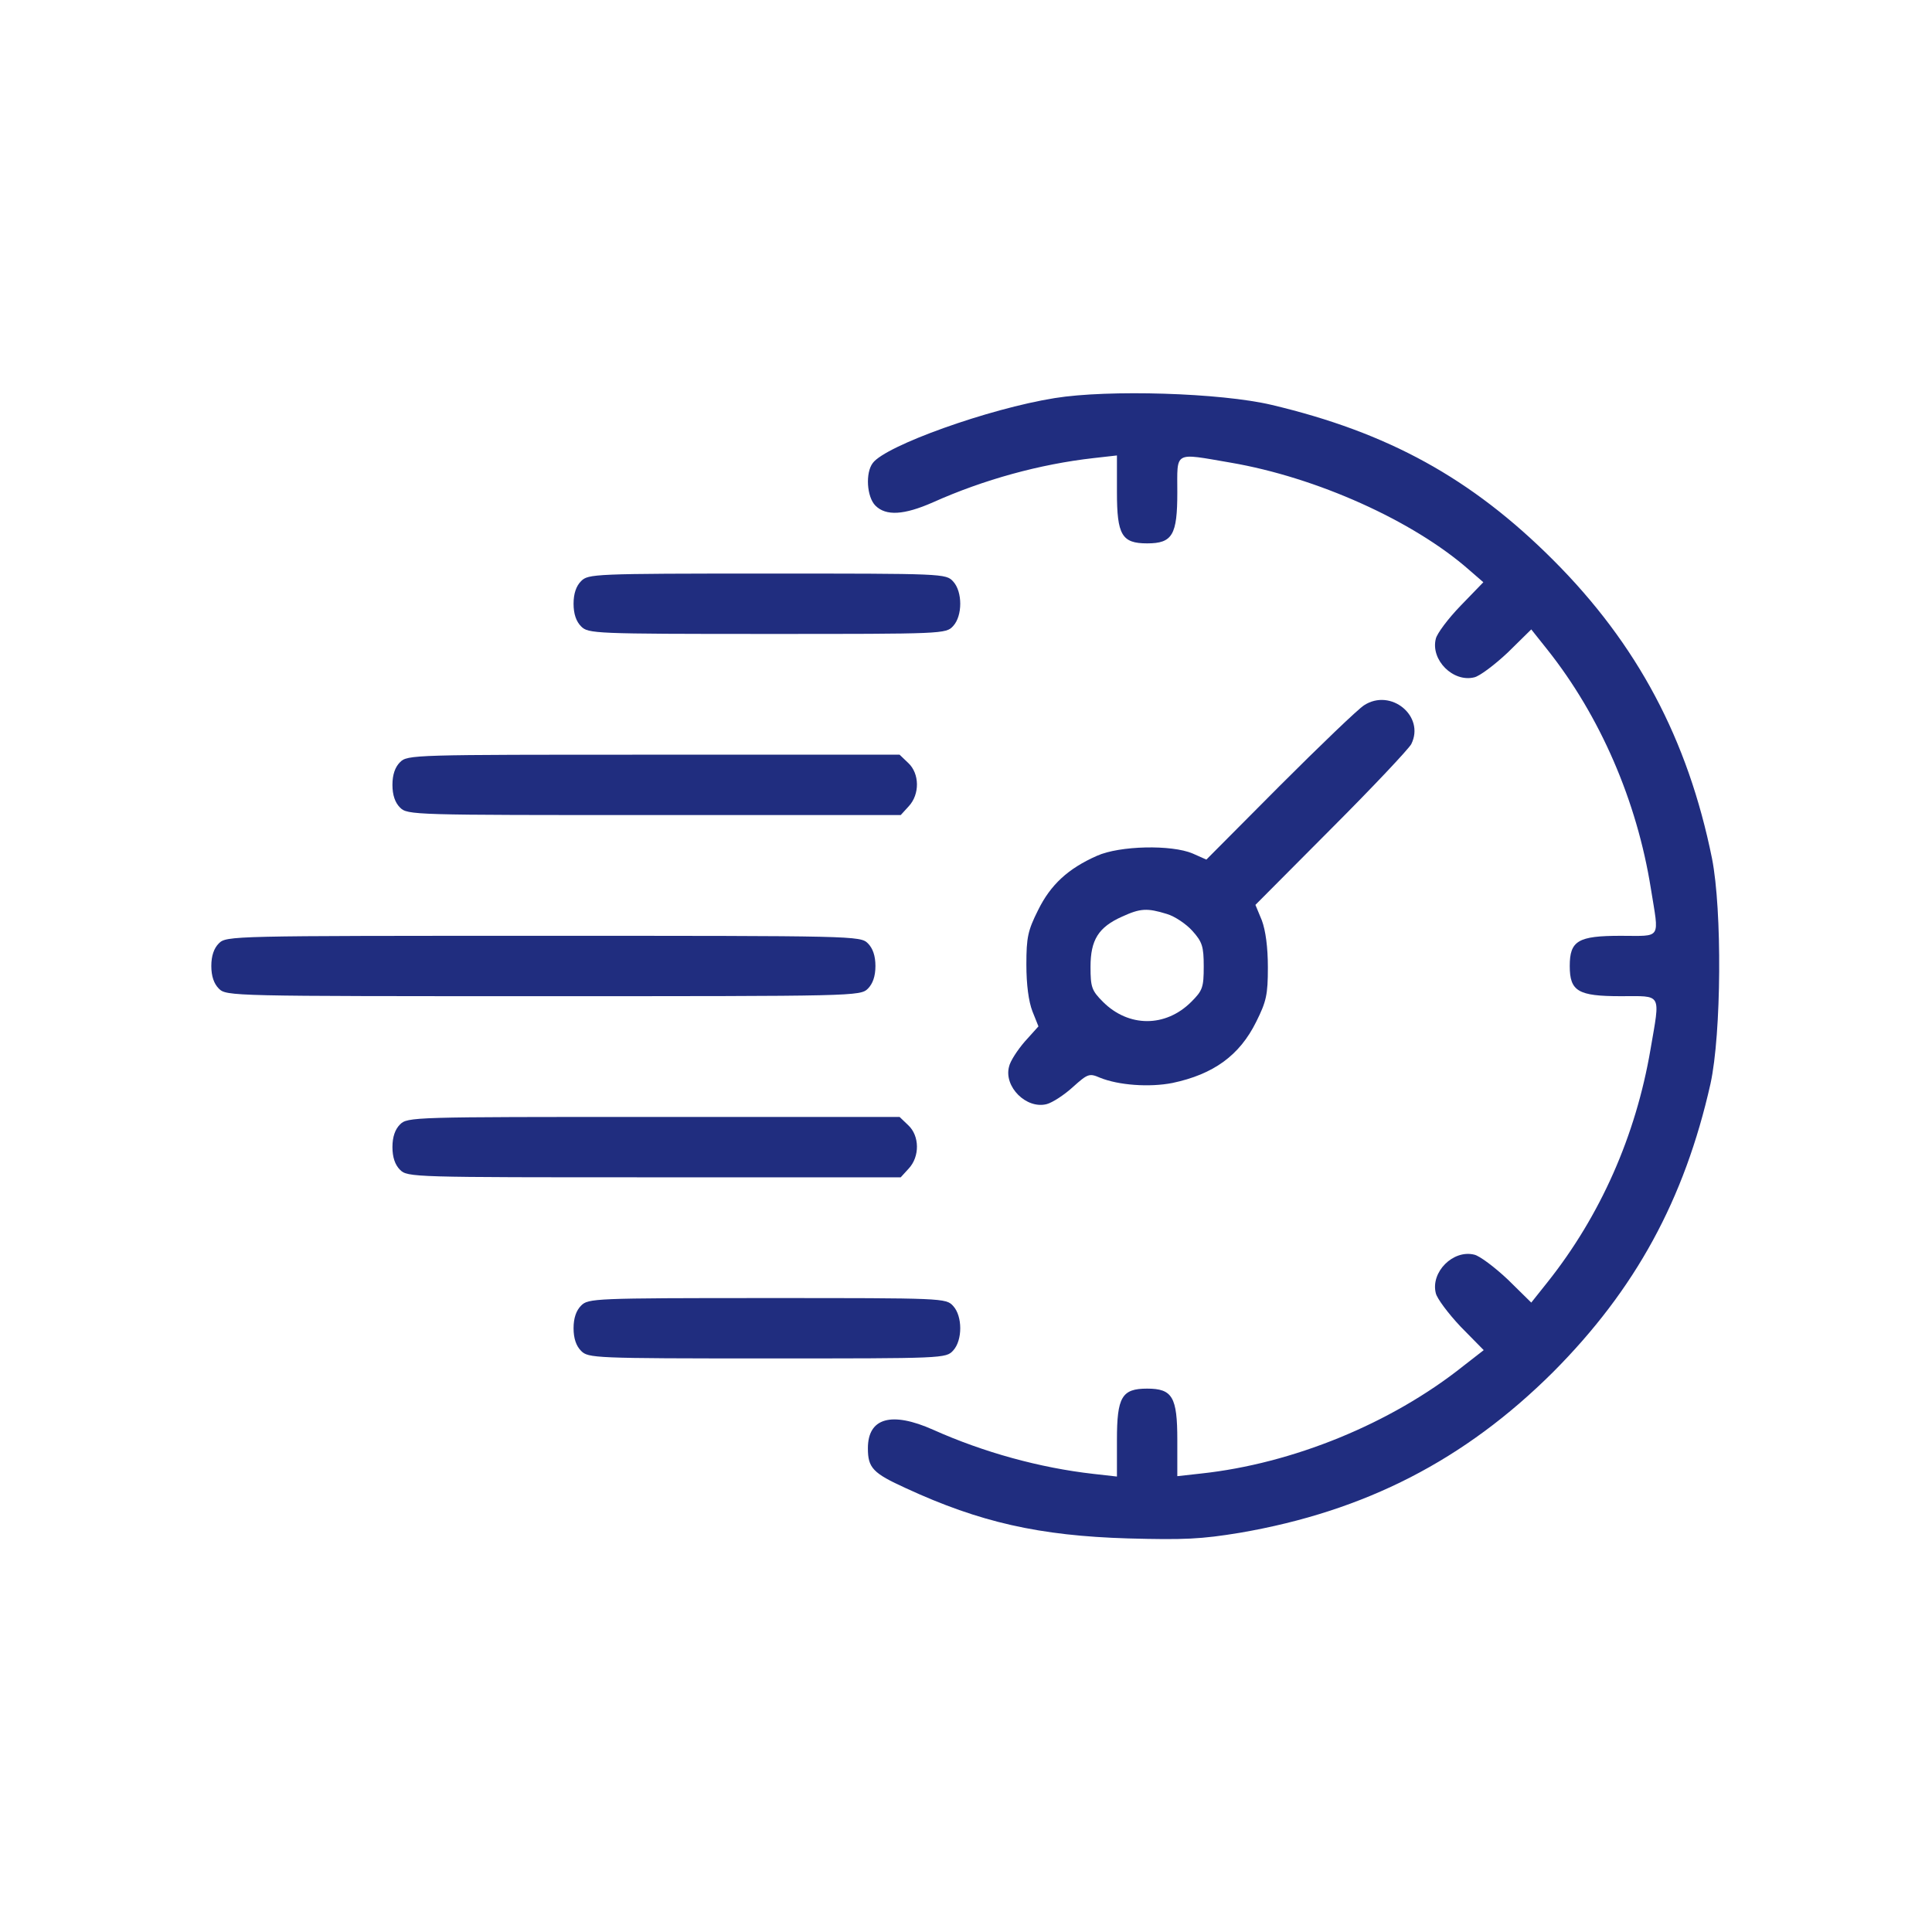
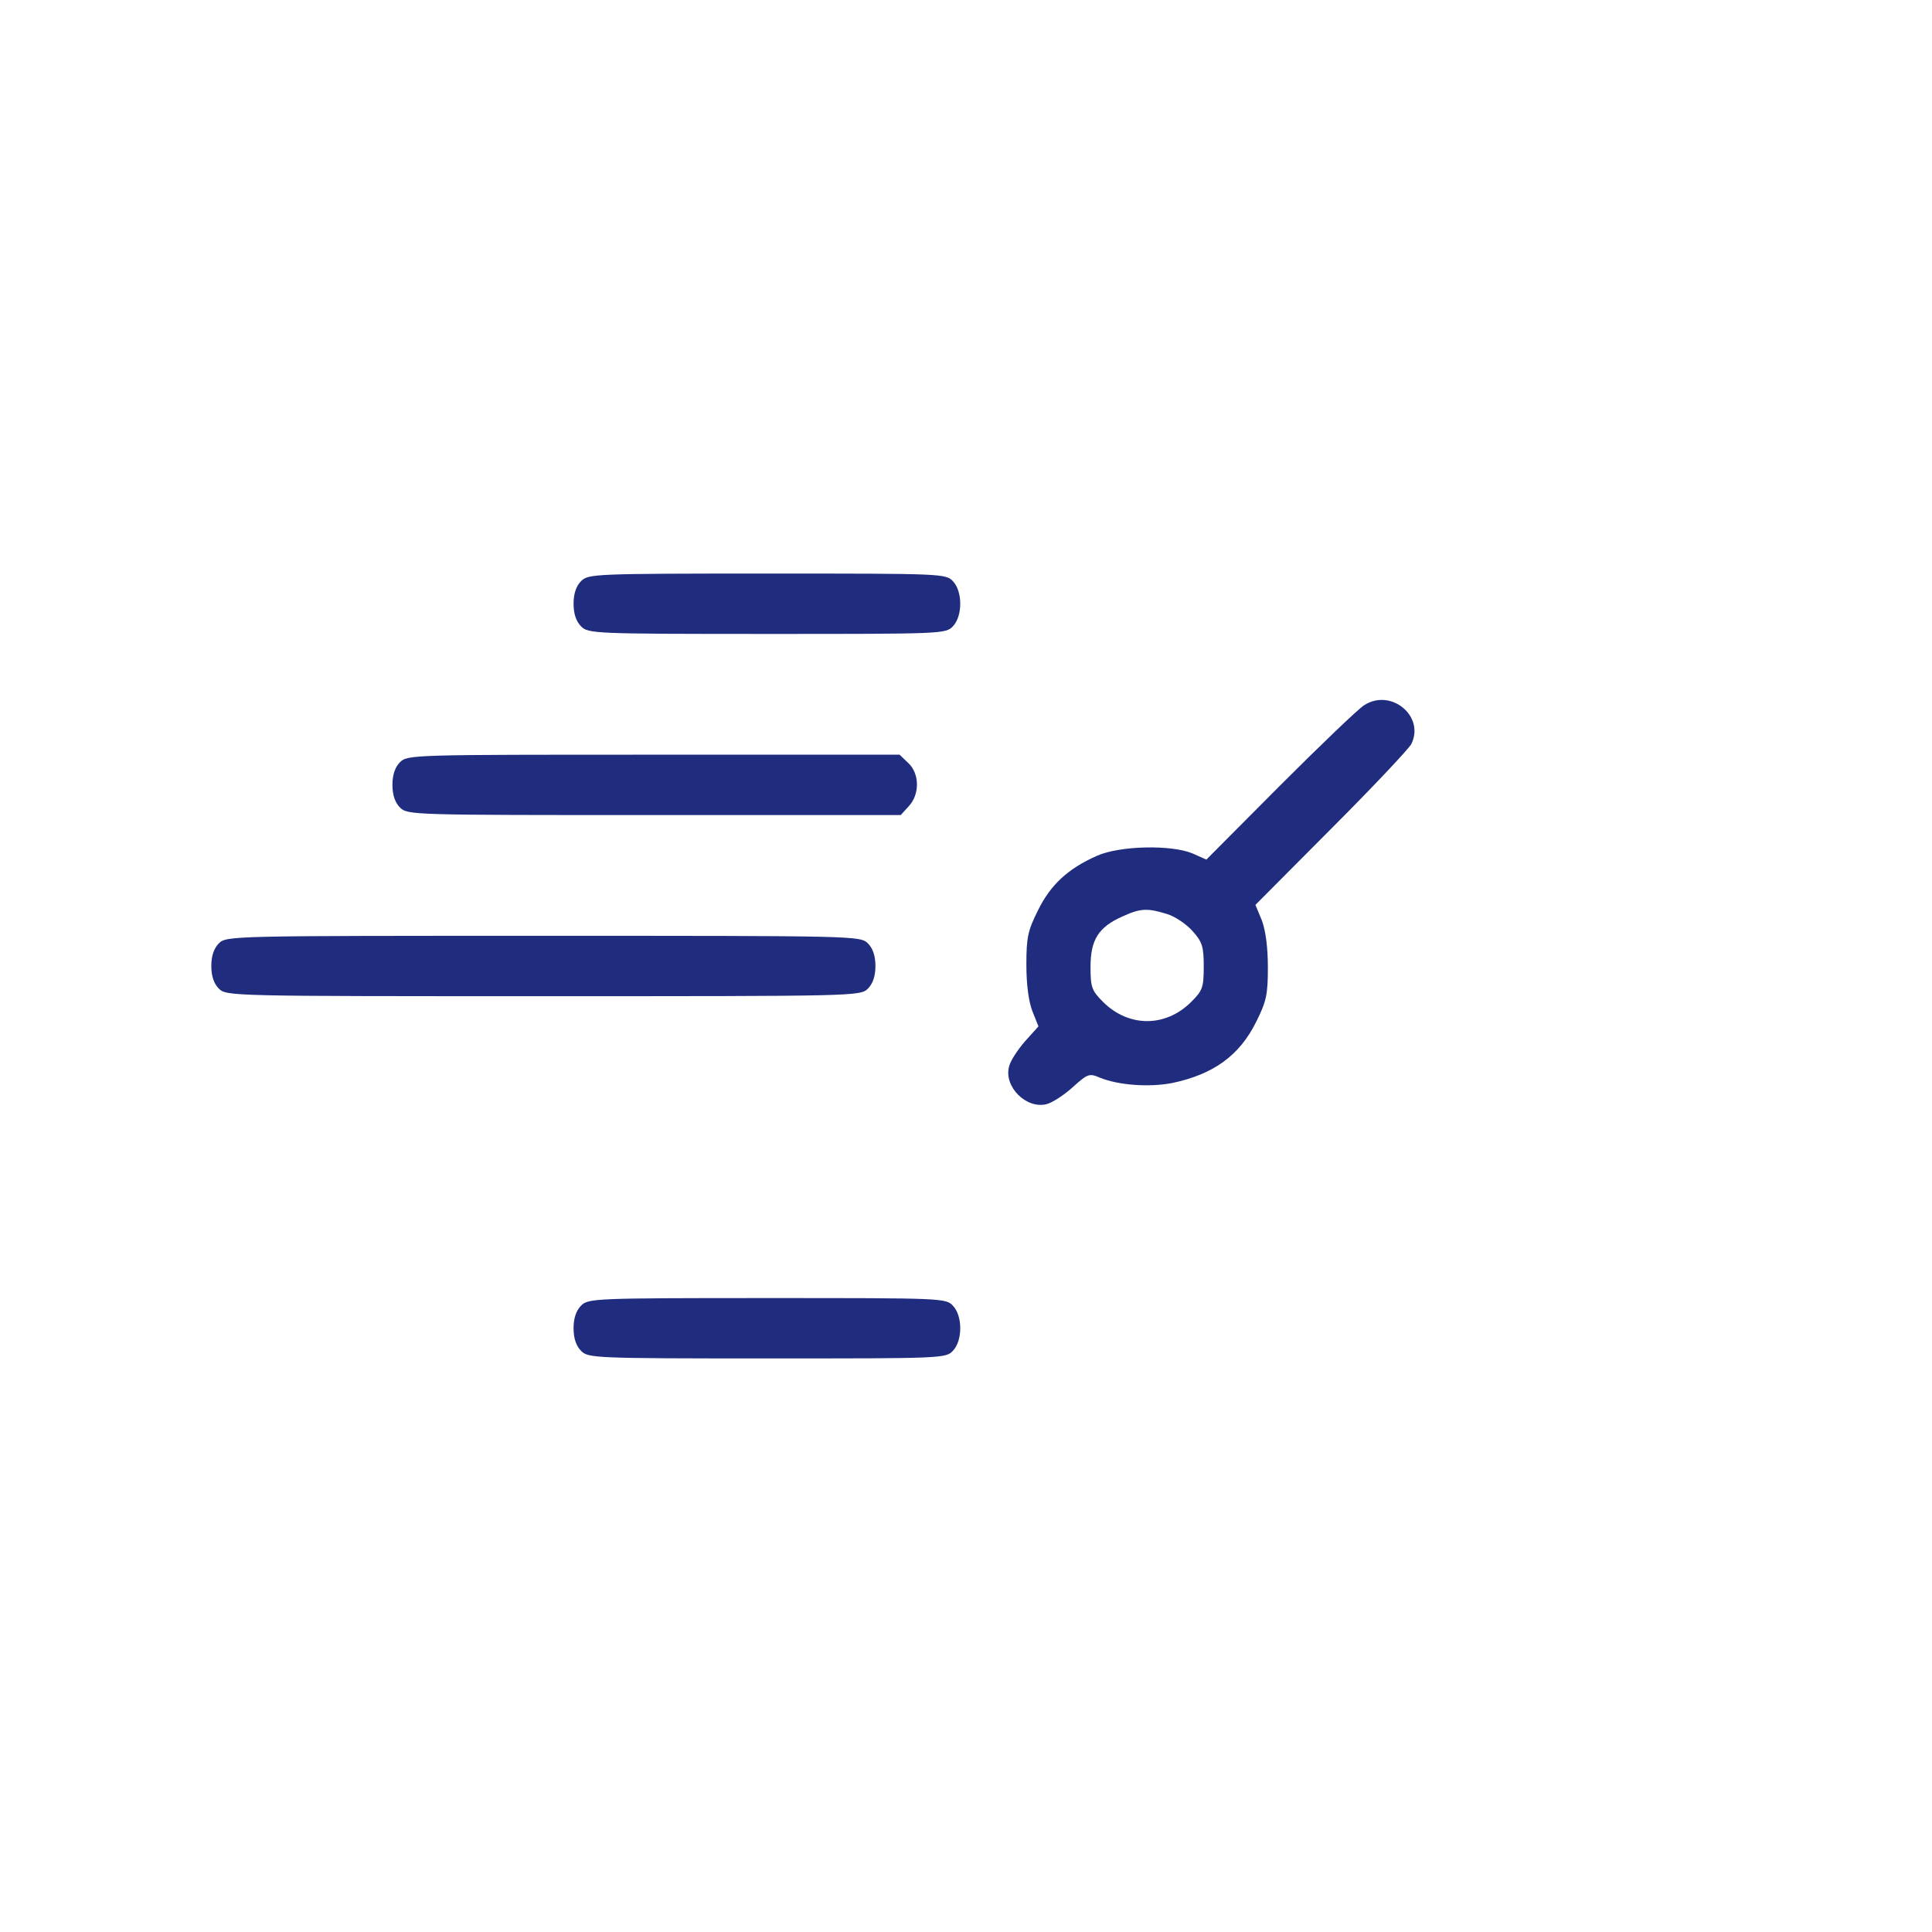
<svg xmlns="http://www.w3.org/2000/svg" width="512" height="512" viewBox="0 0 512 512" fill="none">
-   <path d="M279.5 105.5C262 108.3 234.7 118.1 231.3 122.7C229.3 125.3 229.7 131.7 232 134C234.8 136.8 239.6 136.5 247.3 133.1C260.7 127.1 275.6 123 289.8 121.4L296 120.7V130.4C296 141.8 297.3 144 304 144C310.7 144 312 141.8 312 130.5C312 119.4 310.9 120 326.1 122.6C348.9 126.5 374.5 138 389.3 151L393.1 154.3L387.1 160.5C383.8 163.9 380.8 167.9 380.5 169.3C379.1 174.9 385.1 180.9 390.7 179.5C392.1 179.2 396.1 176.2 399.6 172.9L405.8 166.8L410.1 172.2C424 189.7 433.8 212.2 437.5 235.5C439.7 249.2 440.5 248 429.5 248C418.2 248 416 249.3 416 256C416 262.7 418.2 264 429.5 264C440.6 264 440 262.9 437.4 278.1C433.5 301 424.1 322.2 410.1 339.8L405.8 345.2L399.6 339.1C396.1 335.8 392.1 332.8 390.7 332.5C385.1 331.1 379.1 337.1 380.5 342.7C380.8 344.1 383.8 348.1 387.1 351.6L393.2 357.8L387.8 362C368.6 377.3 342.5 387.9 318.3 390.5L312 391.2V381.6C312 370.2 310.7 368 304 368C297.3 368 296 370.2 296 381.6V391.3L289.8 390.6C275.6 389 260.7 384.9 247.3 378.9C236.3 374 230 375.7 230 383.8C230 389 231.3 390.4 240.1 394.4C259.6 403.4 275.4 407 299 407.7C313.8 408.1 318.3 407.9 328.6 406.2C361.8 400.5 388.2 386.9 411.6 363.6C433.4 341.7 446.4 317.9 453.3 287.2C456.2 273.9 456.4 241.2 453.7 227.5C447.3 195.9 433.9 170.7 411.6 148.4C389.9 126.7 367.8 114.6 337 107.3C323.5 104.1 293.7 103.2 279.5 105.5Z" fill="#202D7F" />
  <path d="M154 154C152.7 155.3 152 157.3 152 160C152 162.7 152.7 164.7 154 166C155.9 167.9 157.3 168 203.3 168C250 168 250.7 168 252.6 165.9C255.1 163.2 255.1 156.8 252.6 154.1C250.7 152 250 152 203.3 152C157.3 152 155.9 152.1 154 154Z" fill="#202D7F" />
  <path d="M361.5 186.9C359.9 187.9 349.8 197.6 339.1 208.3L319.7 227.8L316.1 226.2C310.5 223.8 296.7 224.1 290.7 226.8C283 230.2 278.4 234.5 275.1 241.2C272.4 246.6 272 248.4 272 255.6C272 261 272.6 265.4 273.6 268L275.2 272L271.6 276C269.7 278.2 267.7 281.2 267.4 282.7C266 288 272 294 277.4 292.6C278.9 292.2 282 290.2 284.3 288.1C288.3 284.5 288.7 284.4 291.5 285.6C296.4 287.6 304.6 288.2 310.7 287C321.6 284.7 328.5 279.7 332.9 270.8C335.6 265.4 336 263.6 336 256.4C336 251 335.4 246.6 334.4 243.9L332.7 239.8L352.7 219.7C363.8 208.6 373.3 198.5 374 197.2C377.7 189.8 368.6 182.3 361.5 186.9ZM309.2 242.2C311.3 242.8 314.4 244.9 316 246.7C318.6 249.6 319 250.8 319 256.1C319 261.7 318.7 262.5 315.7 265.5C308.9 272.3 299.1 272.3 292.3 265.5C289.3 262.5 289 261.6 289 256.2C289 249.1 291.1 245.7 297.4 242.9C302.2 240.7 304 240.6 309.2 242.2Z" fill="#202D7F" />
  <path d="M106 202C104.7 203.3 104 205.3 104 208C104 210.7 104.7 212.7 106 214C108 216 109.3 216 173.3 216H238.7L240.8 213.7C243.8 210.5 243.7 205 240.7 202.2L238.4 200H173.2C109.3 200 108 200 106 202Z" fill="#202D7F" />
  <path d="M58 250C56.7 251.3 56 253.3 56 256C56 258.7 56.7 260.7 58 262C60 264 61.3 264 144 264C226.7 264 228 264 230 262C231.3 260.7 232 258.7 232 256C232 253.3 231.3 251.3 230 250C228 248 226.7 248 144 248C61.3 248 60 248 58 250Z" fill="#202D7F" />
-   <path d="M106 298C104.7 299.3 104 301.3 104 304C104 306.7 104.7 308.7 106 310C108 312 109.3 312 173.3 312H238.7L240.8 309.7C243.8 306.5 243.7 301 240.7 298.2L238.4 296H173.2C109.3 296 108 296 106 298Z" fill="#202D7F" />
  <path d="M154 346C152.7 347.3 152 349.3 152 352C152 354.7 152.7 356.7 154 358C155.9 359.9 157.3 360 203.3 360C250 360 250.7 360 252.6 357.9C255.1 355.2 255.1 348.8 252.6 346.1C250.7 344 250 344 203.3 344C157.3 344 155.9 344.1 154 346Z" fill="#202D7F" />
</svg>